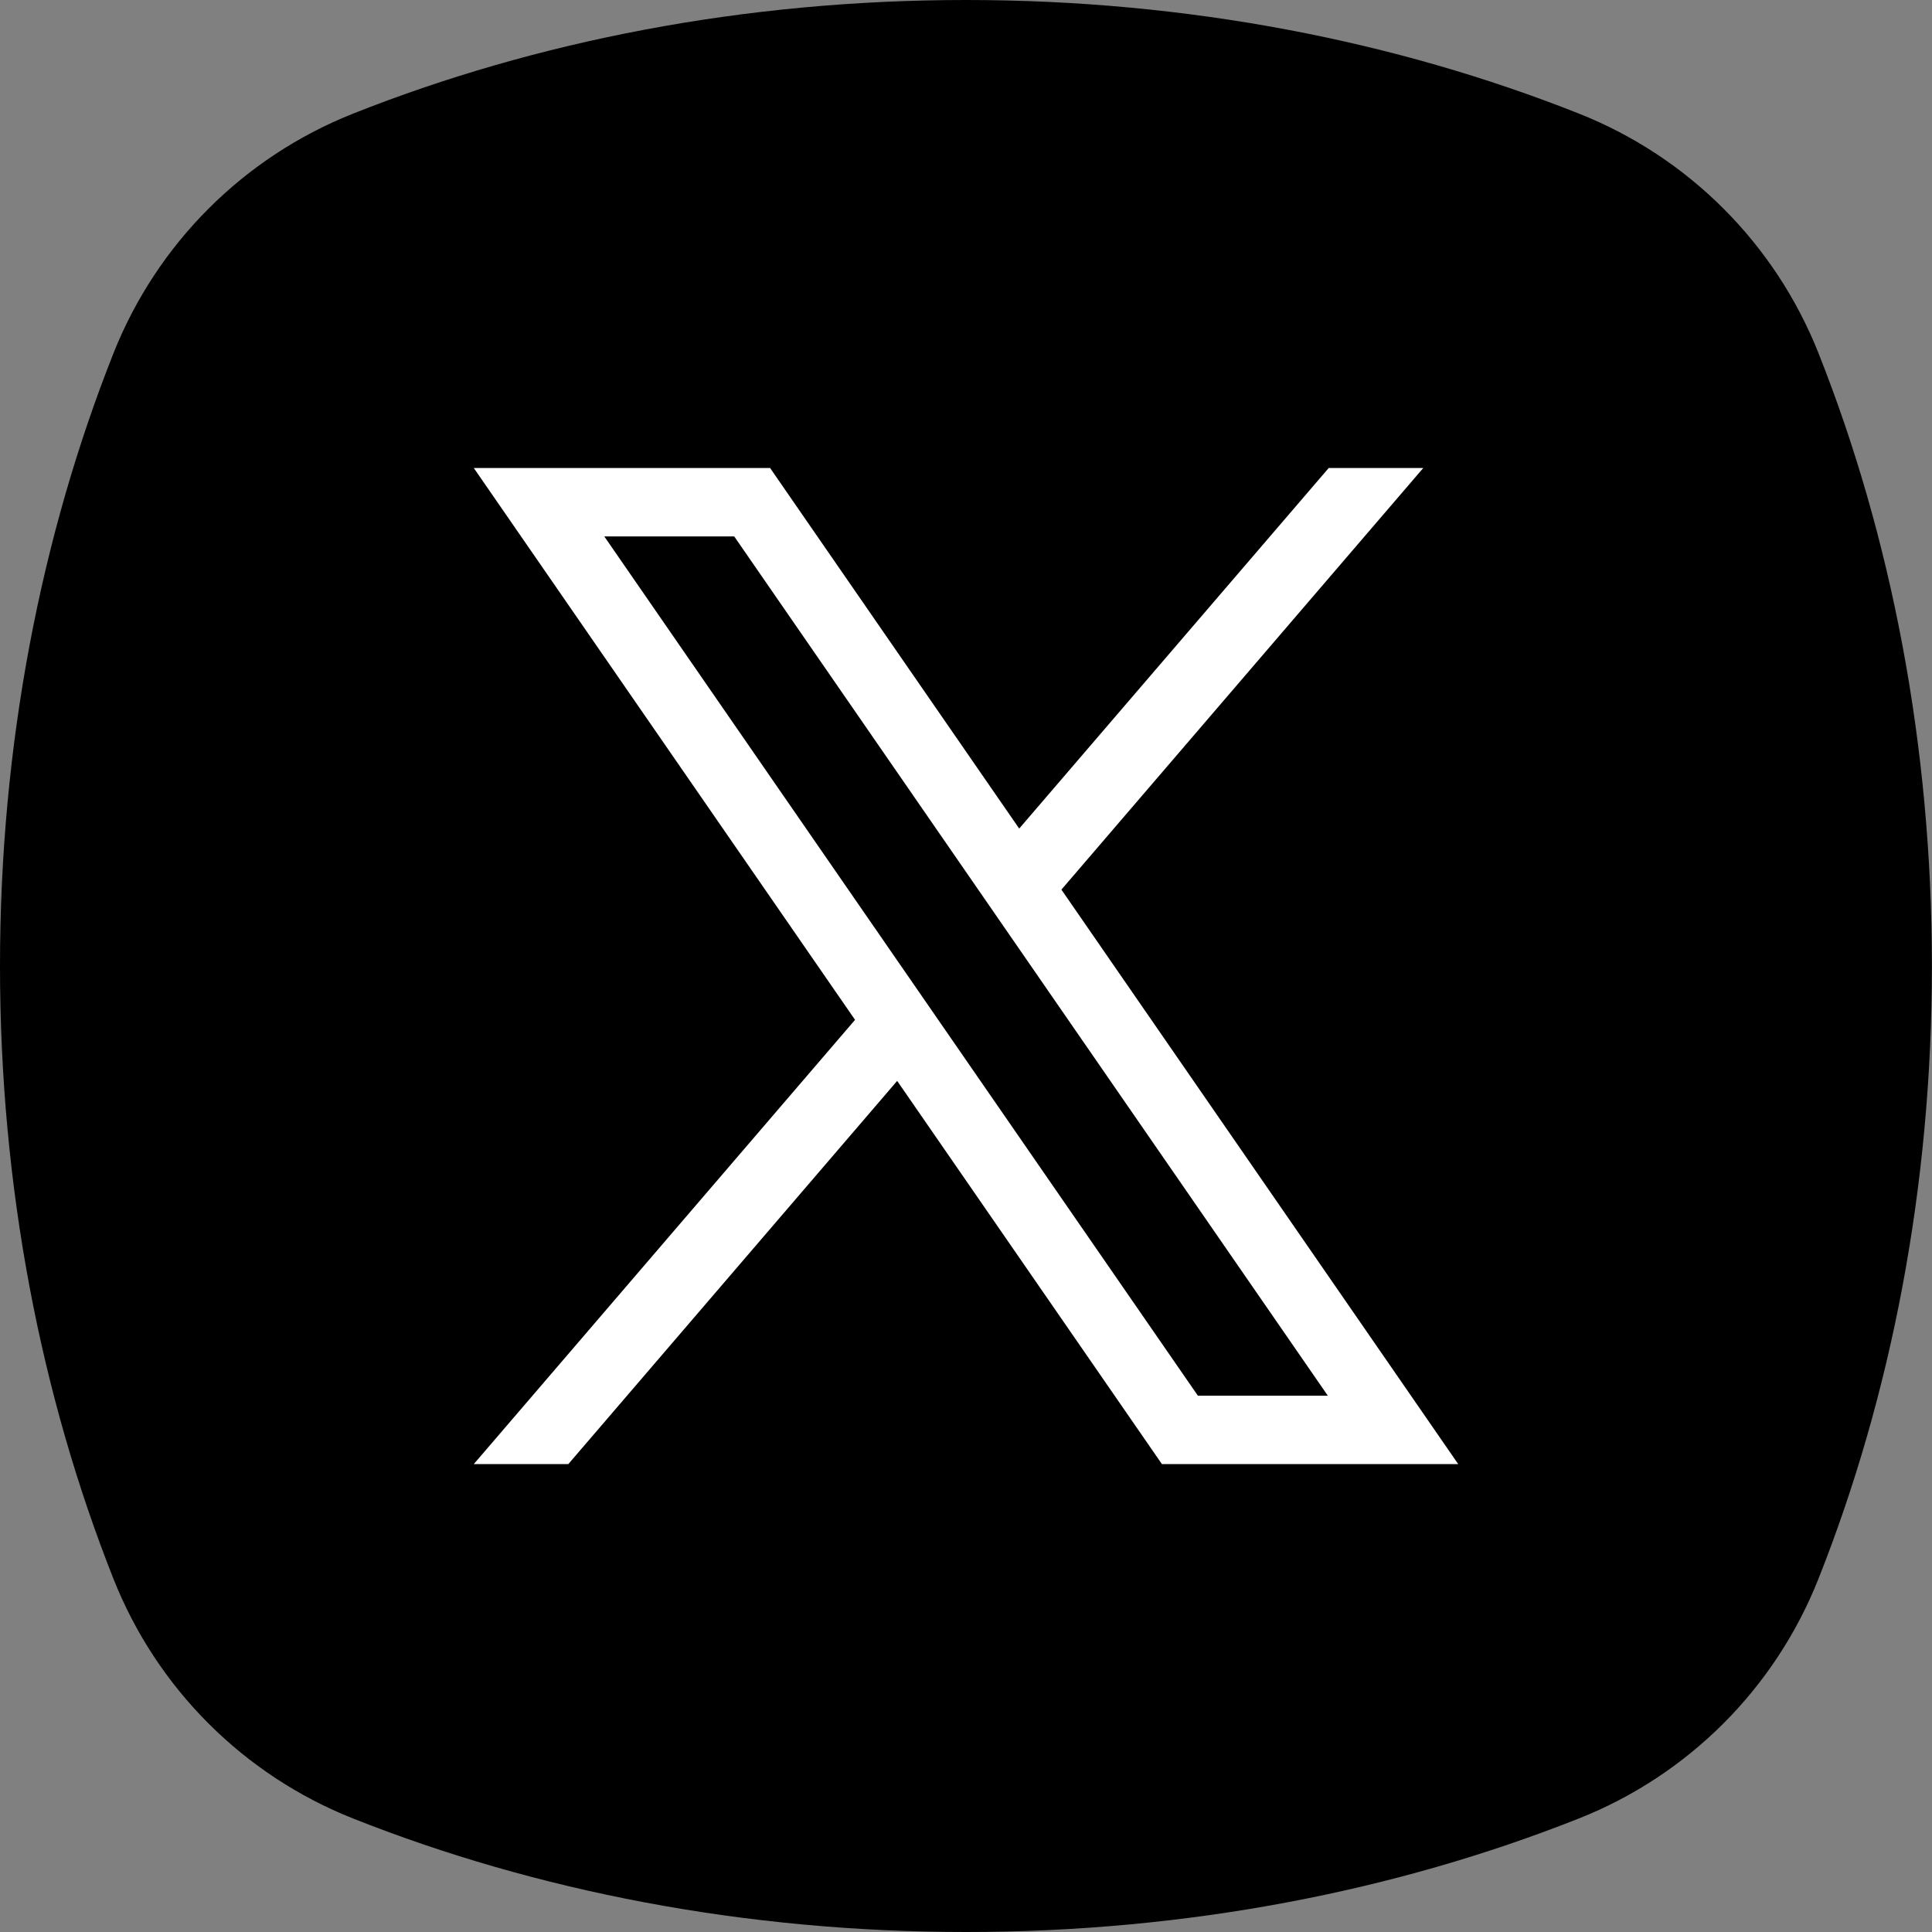
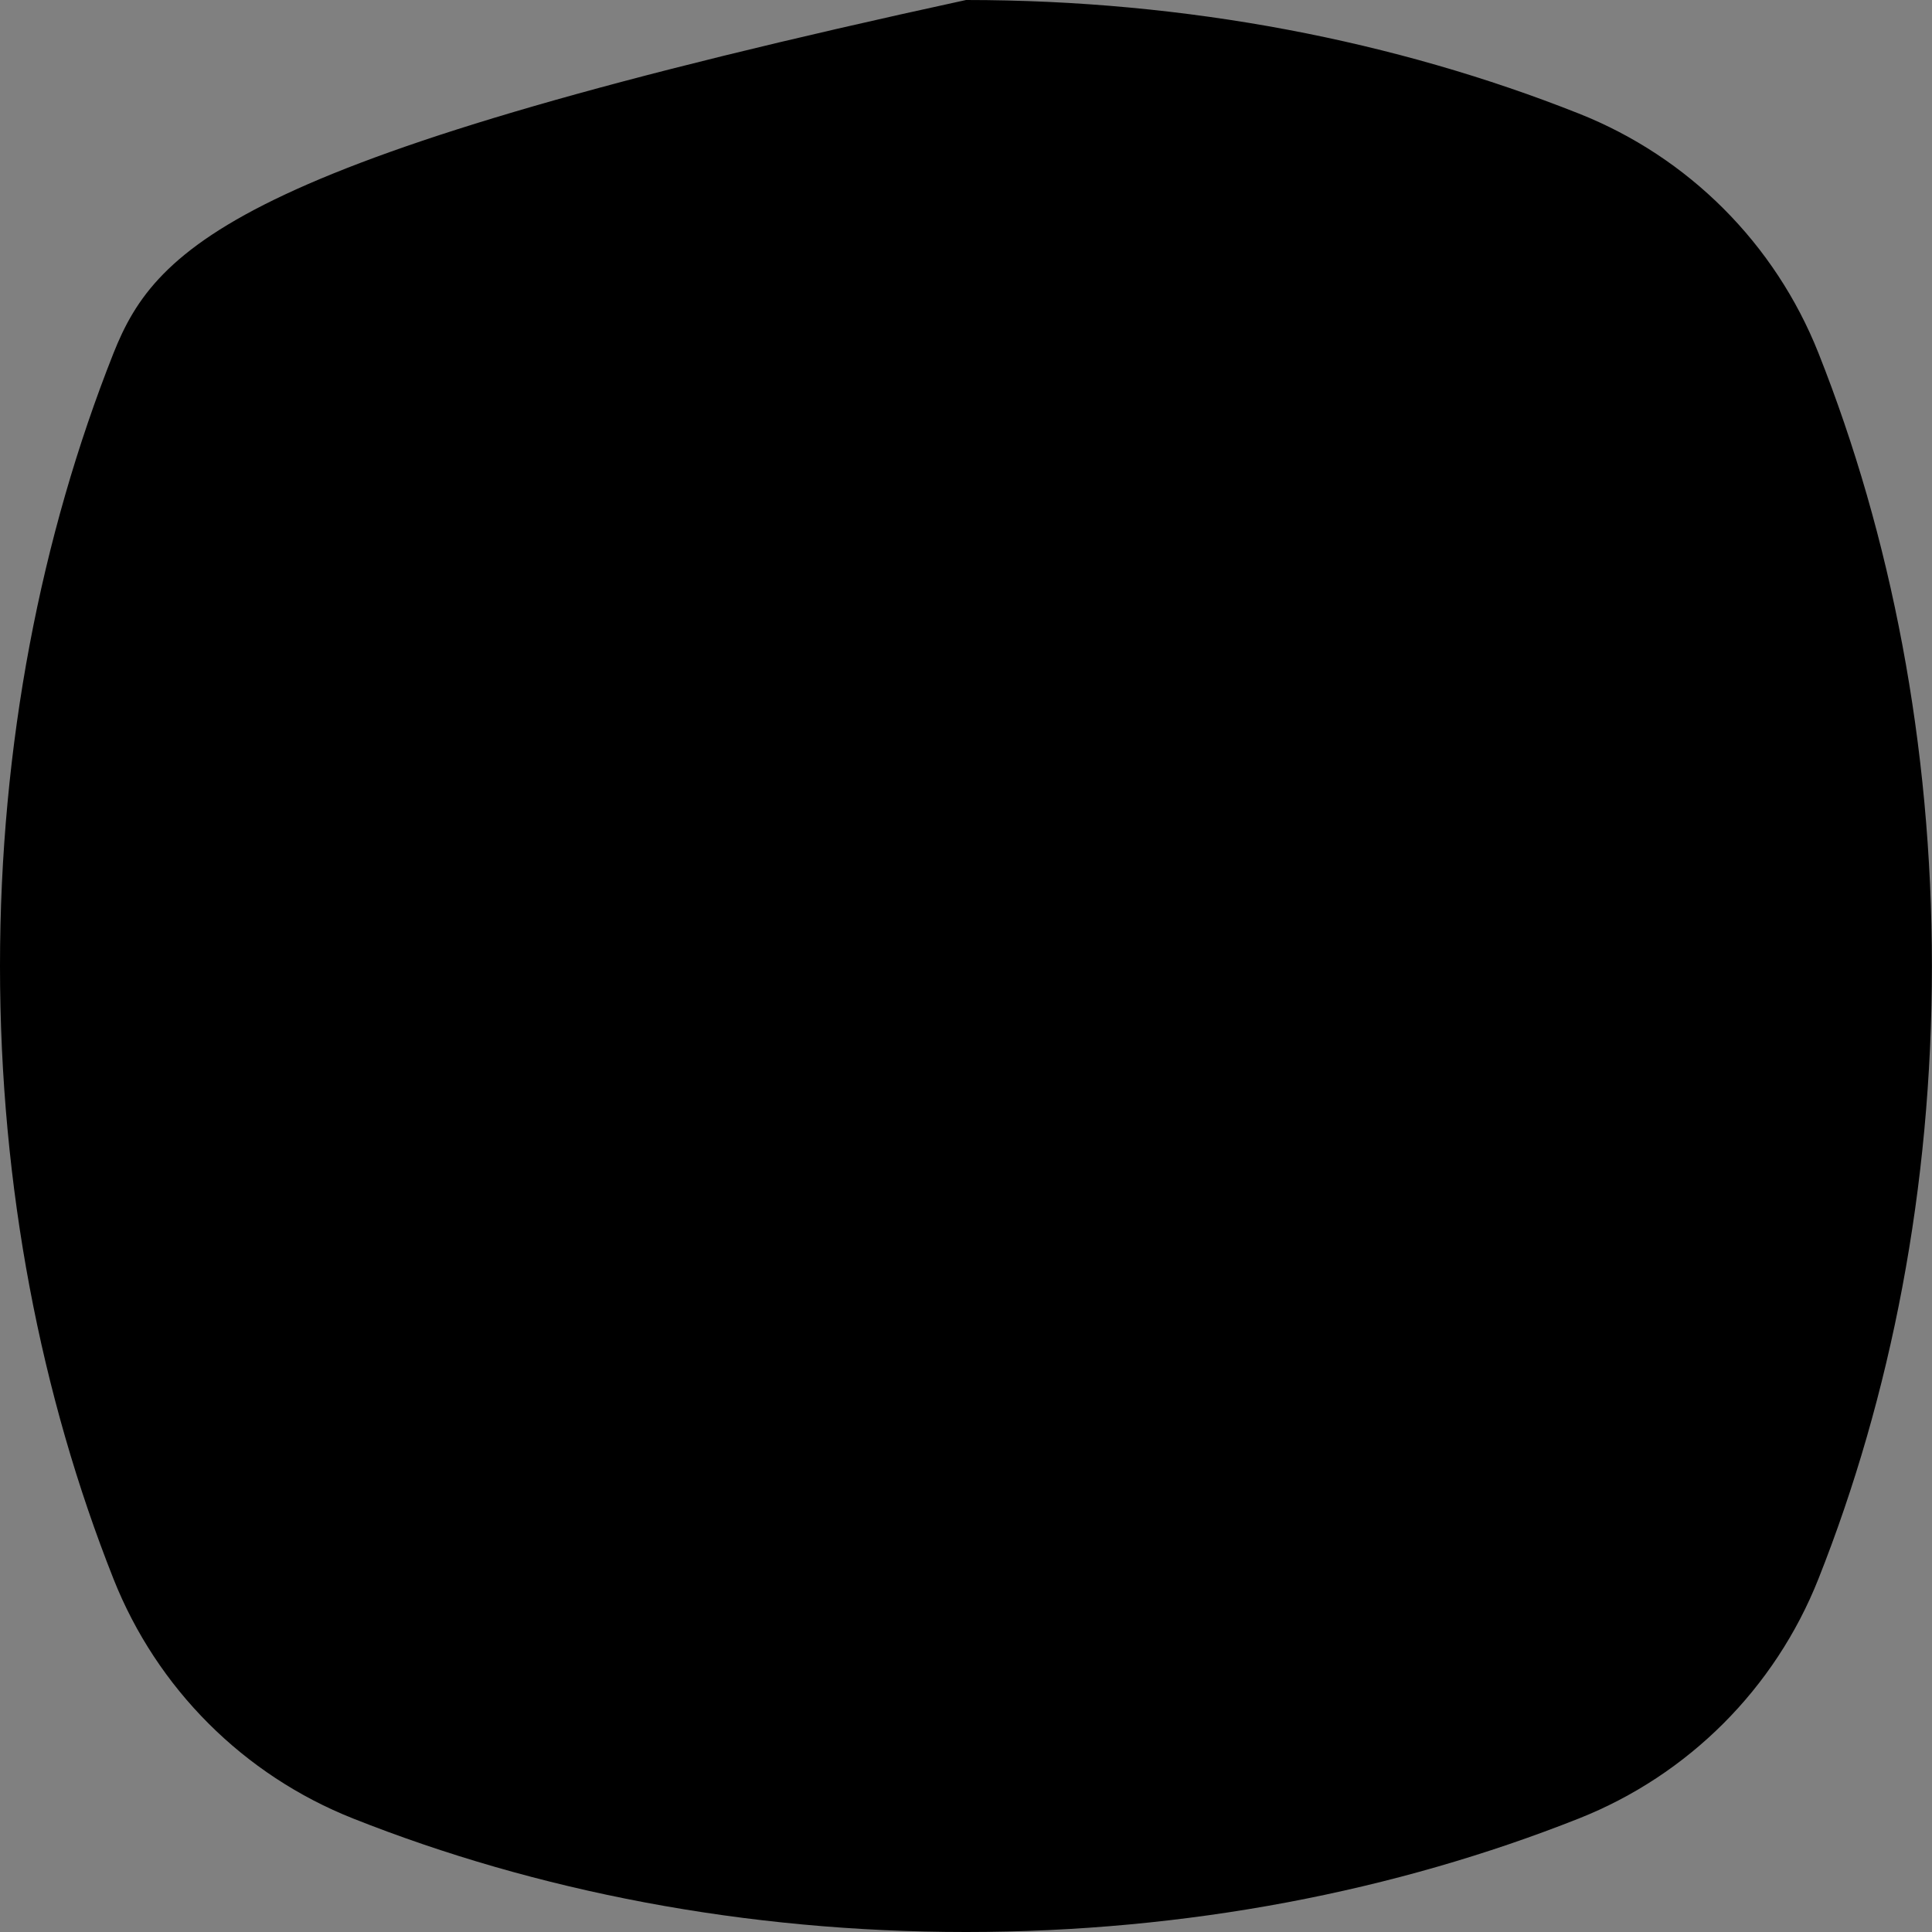
<svg xmlns="http://www.w3.org/2000/svg" version="1.1" id="Layer_1" x="0px" y="0px" viewBox="0 0 210.09 210.09" style="enable-background:new 0 0 210.09 210.09;" xml:space="preserve">
  <rect x="0" y="0" width="210.09" height="210.09" fill="#808080" stroke="none" />
  <style type="text/css">
	.st0{fill:#FFFFFF;}
</style>
  <g>
-     <path d="M197.75,38.41c-4.72-11.91-14.15-21.34-26.06-26.06C151.83,4.47,129.14,0,105.05,0C80.95,0,58.27,4.47,38.41,12.35   C26.5,17.07,17.07,26.5,12.34,38.41C4.47,58.27,0,80.95,0,105.05s4.47,46.78,12.34,66.64c4.72,11.91,14.15,21.34,26.06,26.06   c19.86,7.88,42.55,12.34,66.64,12.34c24.09,0,46.78-4.47,66.64-12.34c11.91-4.72,21.34-14.15,26.06-26.06   c7.88-19.86,12.34-42.55,12.34-66.64S205.63,58.27,197.75,38.41z" />
-     <path class="st0" d="M115.42,96.74l39.35-45.85h-10.28L110.83,90.1L83.74,50.89H51.52l41.46,60.01l-41.46,48.31h10.28l35.76-41.67   l28.79,41.67h32.22L115.42,96.74z M65.71,58.33h14.13l64.55,93.44h-14.13L65.71,58.33z" />
+     <path d="M197.75,38.41c-4.72-11.91-14.15-21.34-26.06-26.06C151.83,4.47,129.14,0,105.05,0C26.5,17.07,17.07,26.5,12.34,38.41C4.47,58.27,0,80.95,0,105.05s4.47,46.78,12.34,66.64c4.72,11.91,14.15,21.34,26.06,26.06   c19.86,7.88,42.55,12.34,66.64,12.34c24.09,0,46.78-4.47,66.64-12.34c11.91-4.72,21.34-14.15,26.06-26.06   c7.88-19.86,12.34-42.55,12.34-66.64S205.63,58.27,197.75,38.41z" />
  </g>
</svg>